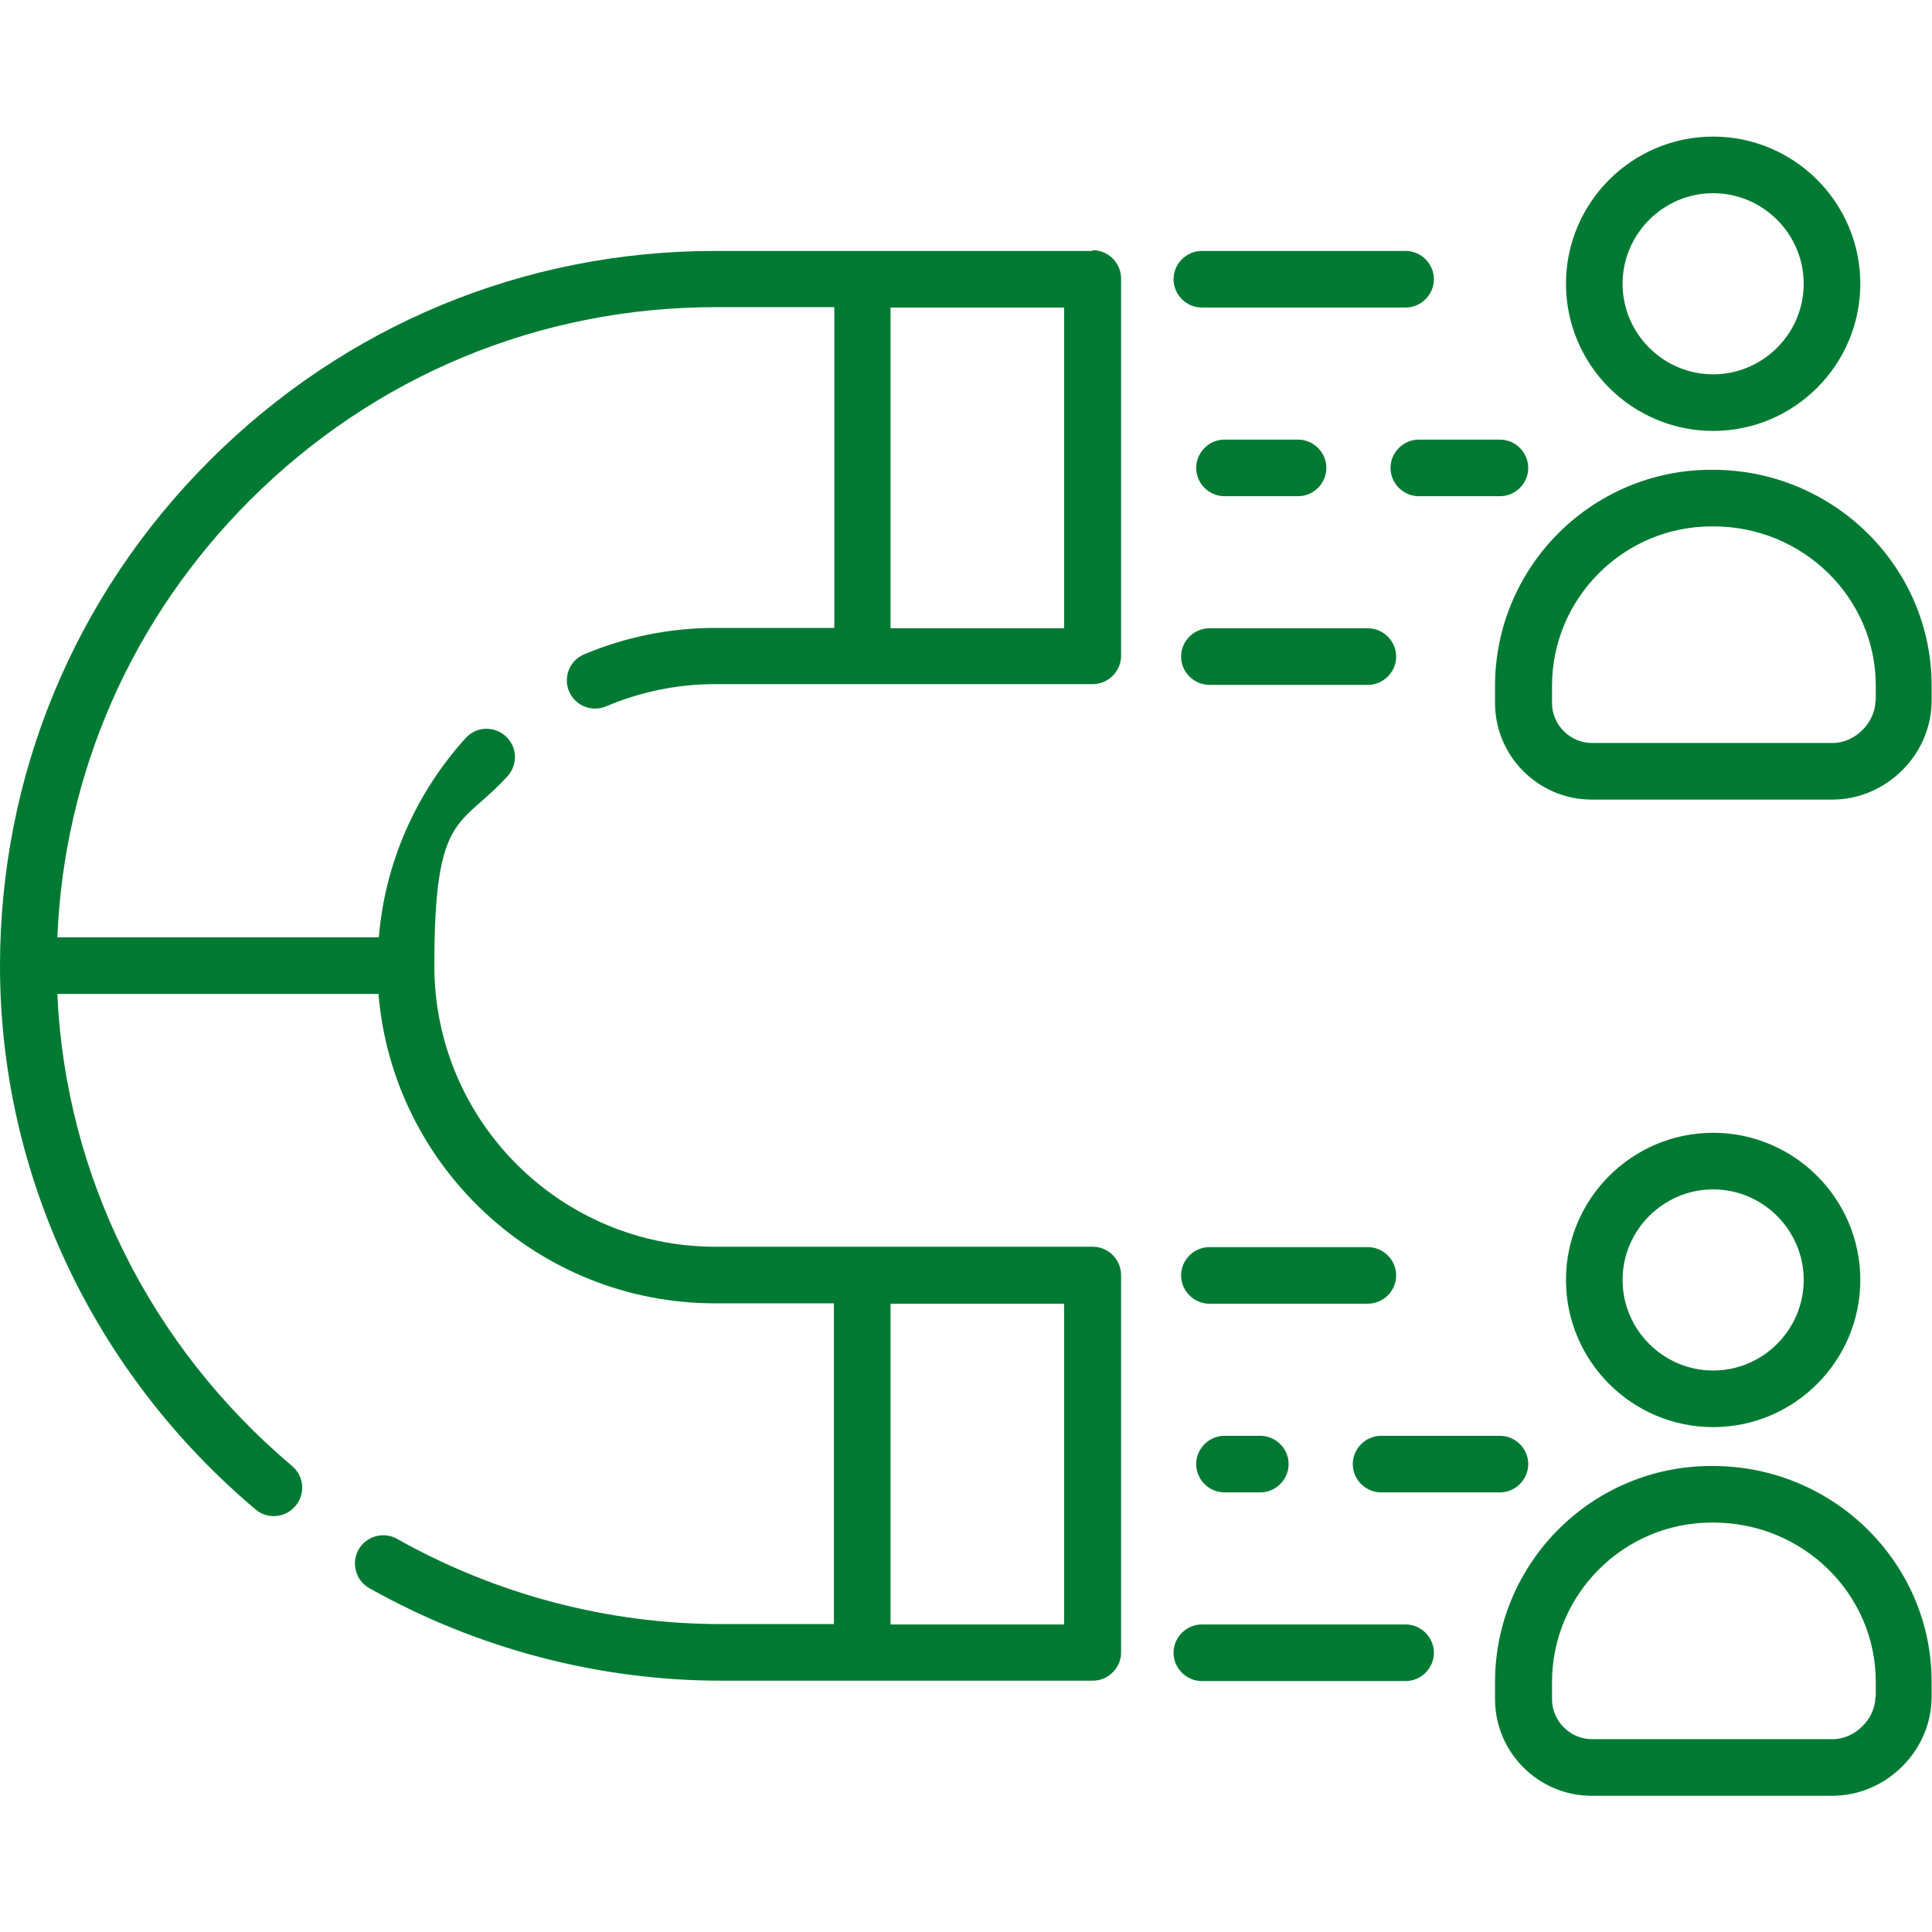
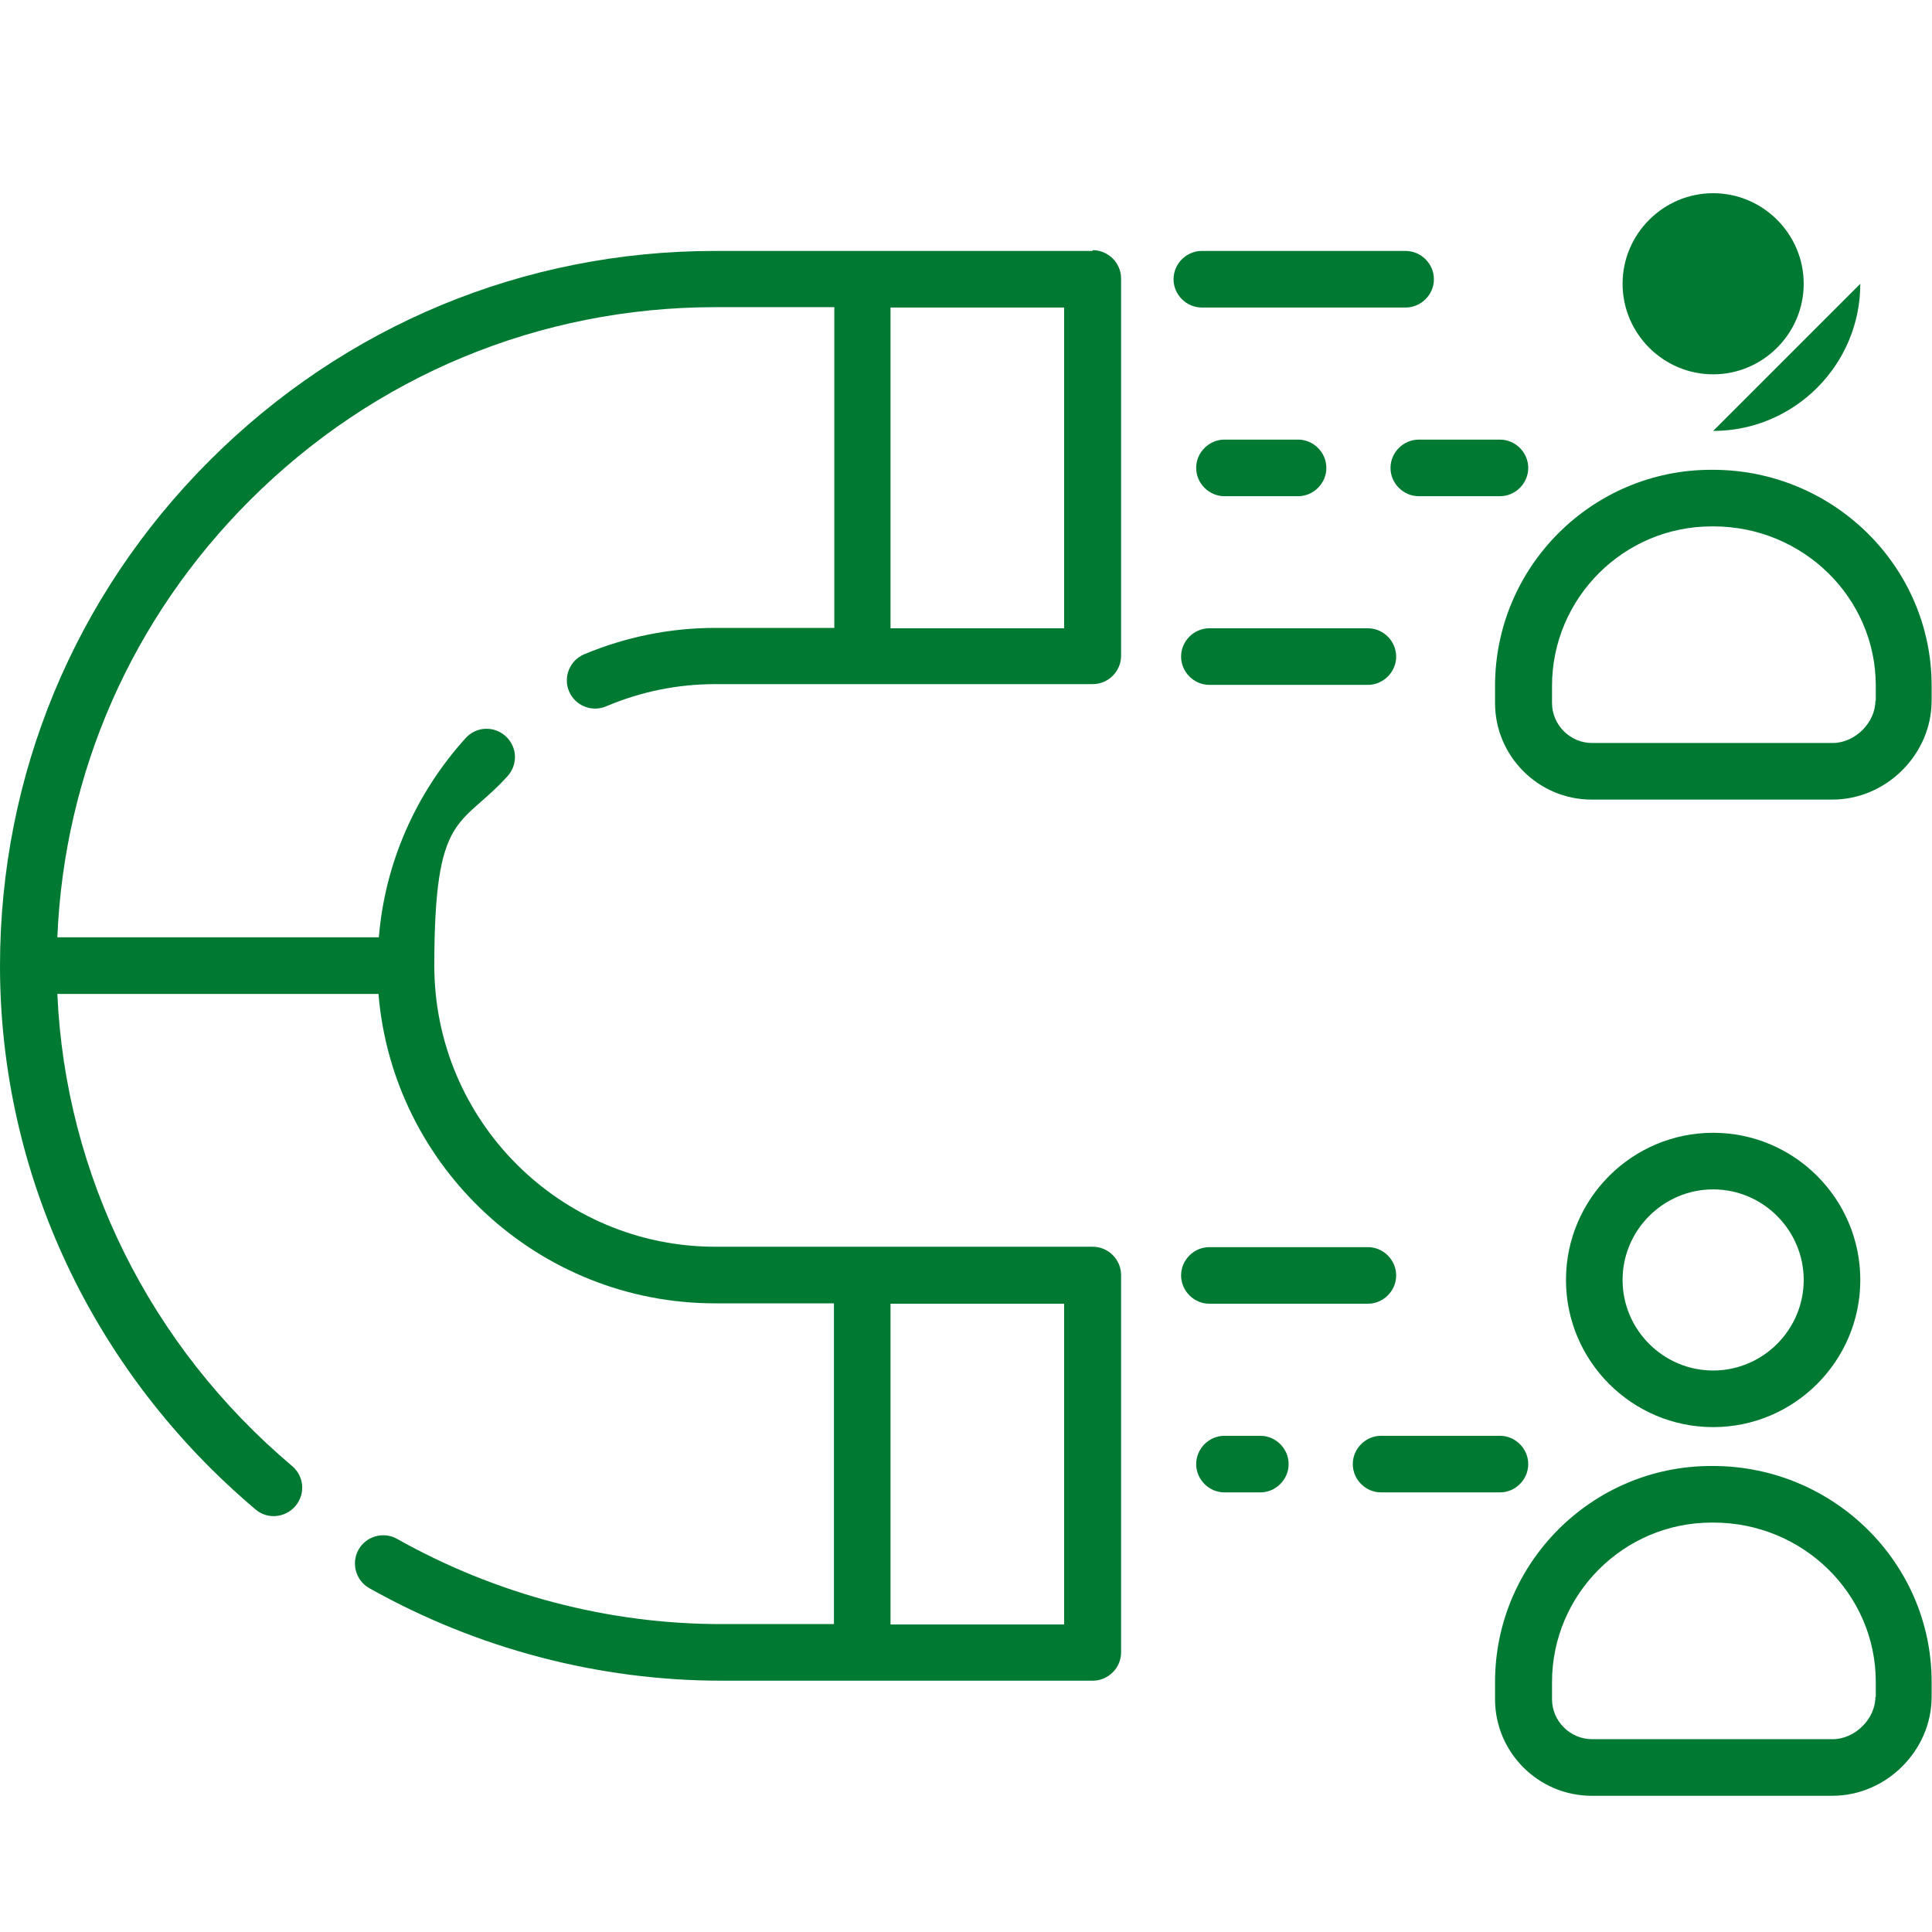
<svg xmlns="http://www.w3.org/2000/svg" id="Capa_1" data-name="Capa 1" version="1.1" viewBox="0 0 512 512">
  <defs>
    <style>
      .cls-1 {
        fill: #007a33;
        stroke-width: 0px;
      }
    </style>
  </defs>
-   <path class="cls-1" d="M454,114.2c21.5,0,39-17.5,39-39s-17.5-39-39-39-39,17.5-39,39,17.5,39,39,39ZM454,51.2c13.2,0,24,10.8,24,24s-10.8,24-24,24-24-10.8-24-24,10.8-24,24-24Z" />
+   <path class="cls-1" d="M454,114.2c21.5,0,39-17.5,39-39ZM454,51.2c13.2,0,24,10.8,24,24s-10.8,24-24,24-24-10.8-24-24,10.8-24,24-24Z" />
  <path class="cls-1" d="M454,124.5h-.5c-31.6,0-57.3,25.7-57.3,57.3v4.5c0,14.1,11.5,25.6,25.6,25.6h63.8c14.3,0,26.3-12,26.3-26.2v-4c0-31.5-26-57.2-58-57.2ZM497,185.7c0,5.8-5.4,11.2-11.3,11.2h-63.8c-5.8,0-10.6-4.8-10.6-10.6v-4.5c0-23.3,19-42.3,42.3-42.3h.5c23.7,0,43,18.9,43,42.2v4Z" />
  <path class="cls-1" d="M493,339.2c0-21.5-17.5-39-39-39s-39,17.5-39,39,17.5,39,39,39,39-17.5,39-39ZM430,339.2c0-13.2,10.8-24,24-24s24,10.8,24,24-10.8,24-24,24-24-10.8-24-24Z" />
  <path class="cls-1" d="M454,388.5h-.5c-31.6,0-57.3,25.7-57.3,57.3v4.5c0,14.1,11.5,25.6,25.6,25.6h63.8c14.3,0,26.3-12,26.3-26.2v-4c0-31.5-26-57.2-58-57.2ZM497,449.7c0,5.8-5.4,11.2-11.3,11.2h-63.8c-5.8,0-10.6-4.8-10.6-10.6v-4.5c0-23.3,19-42.3,42.3-42.3h.5c23.7,0,43,18.9,43,42.2v4Z" />
  <path class="cls-1" d="M289.5,66.5h-100c-50.6,0-98.1,19.7-134,55.6C19.7,157.9,0,205.5,0,256c0,0,0,0,0,0s0,0,0,0c0,0,0,0,0,0,0,55.2,24.7,107.7,67.7,144,3.1,2.7,7.9,2.3,10.6-.9,2.7-3.2,2.3-7.9-.9-10.6-37.7-31.8-60.1-77.1-62.2-125.1h85.1c3.8,45.9,42.4,82,89.2,82h31.5v85h-29.9c-29.9,0-59.6-7.8-85.9-22.6-3.6-2-8.2-.7-10.2,2.9-2,3.6-.7,8.2,2.9,10.2,28.5,16,60.7,24.5,93.3,24.5h98.4c4.1,0,7.5-3.4,7.5-7.5v-100c0-4.1-3.4-7.5-7.5-7.5h-100c-41.1,0-74.5-33.4-74.5-74.5s6.9-36.4,19.4-50.2c2.8-3.1,2.6-7.8-.5-10.6-3.1-2.8-7.8-2.6-10.6.5-13.3,14.7-21.4,33.2-23,52.8H15.2c1.8-43.7,19.8-84.6,51-115.8,33-33,76.8-51.2,123.4-51.2h31.5v85h-31.5c-12.1,0-23.8,2.4-34.8,7-3.8,1.6-5.6,6-4,9.8,1.6,3.8,6,5.6,9.8,4,9.2-3.9,18.9-5.9,29-5.9h100c4.1,0,7.5-3.4,7.5-7.5v-100c0-4.1-3.4-7.5-7.5-7.5h0ZM282,430.5h-46v-85h46v85ZM282,166.5h-46v-85h46v85Z" />
  <path class="cls-1" d="M318.5,81.5h54c4.1,0,7.5-3.4,7.5-7.5s-3.4-7.5-7.5-7.5h-54c-4.1,0-7.5,3.4-7.5,7.5s3.4,7.5,7.5,7.5Z" />
  <path class="cls-1" d="M313,174c0,4.1,3.4,7.5,7.5,7.5h42c4.1,0,7.5-3.4,7.5-7.5s-3.4-7.5-7.5-7.5h-42c-4.1,0-7.5,3.4-7.5,7.5Z" />
  <path class="cls-1" d="M368.5,124c0,4.1,3.4,7.5,7.5,7.5h21.5c4.1,0,7.5-3.4,7.5-7.5s-3.4-7.5-7.5-7.5h-21.5c-4.1,0-7.5,3.4-7.5,7.5Z" />
  <path class="cls-1" d="M344,131.5c4.1,0,7.5-3.4,7.5-7.5s-3.4-7.5-7.5-7.5h-19.5c-4.1,0-7.5,3.4-7.5,7.5s3.4,7.5,7.5,7.5h19.5Z" />
-   <path class="cls-1" d="M372.5,430.5h-54c-4.1,0-7.5,3.4-7.5,7.5s3.4,7.5,7.5,7.5h54c4.1,0,7.5-3.4,7.5-7.5s-3.4-7.5-7.5-7.5Z" />
  <path class="cls-1" d="M370,338c0-4.1-3.4-7.5-7.5-7.5h-42c-4.1,0-7.5,3.4-7.5,7.5s3.4,7.5,7.5,7.5h42c4.1,0,7.5-3.4,7.5-7.5Z" />
  <path class="cls-1" d="M366,395.5h31.5c4.1,0,7.5-3.4,7.5-7.5s-3.4-7.5-7.5-7.5h-31.5c-4.1,0-7.5,3.4-7.5,7.5s3.4,7.5,7.5,7.5Z" />
  <path class="cls-1" d="M324.5,380.5c-4.1,0-7.5,3.4-7.5,7.5s3.4,7.5,7.5,7.5h9.5c4.1,0,7.5-3.4,7.5-7.5s-3.4-7.5-7.5-7.5h-9.5Z" />
</svg>